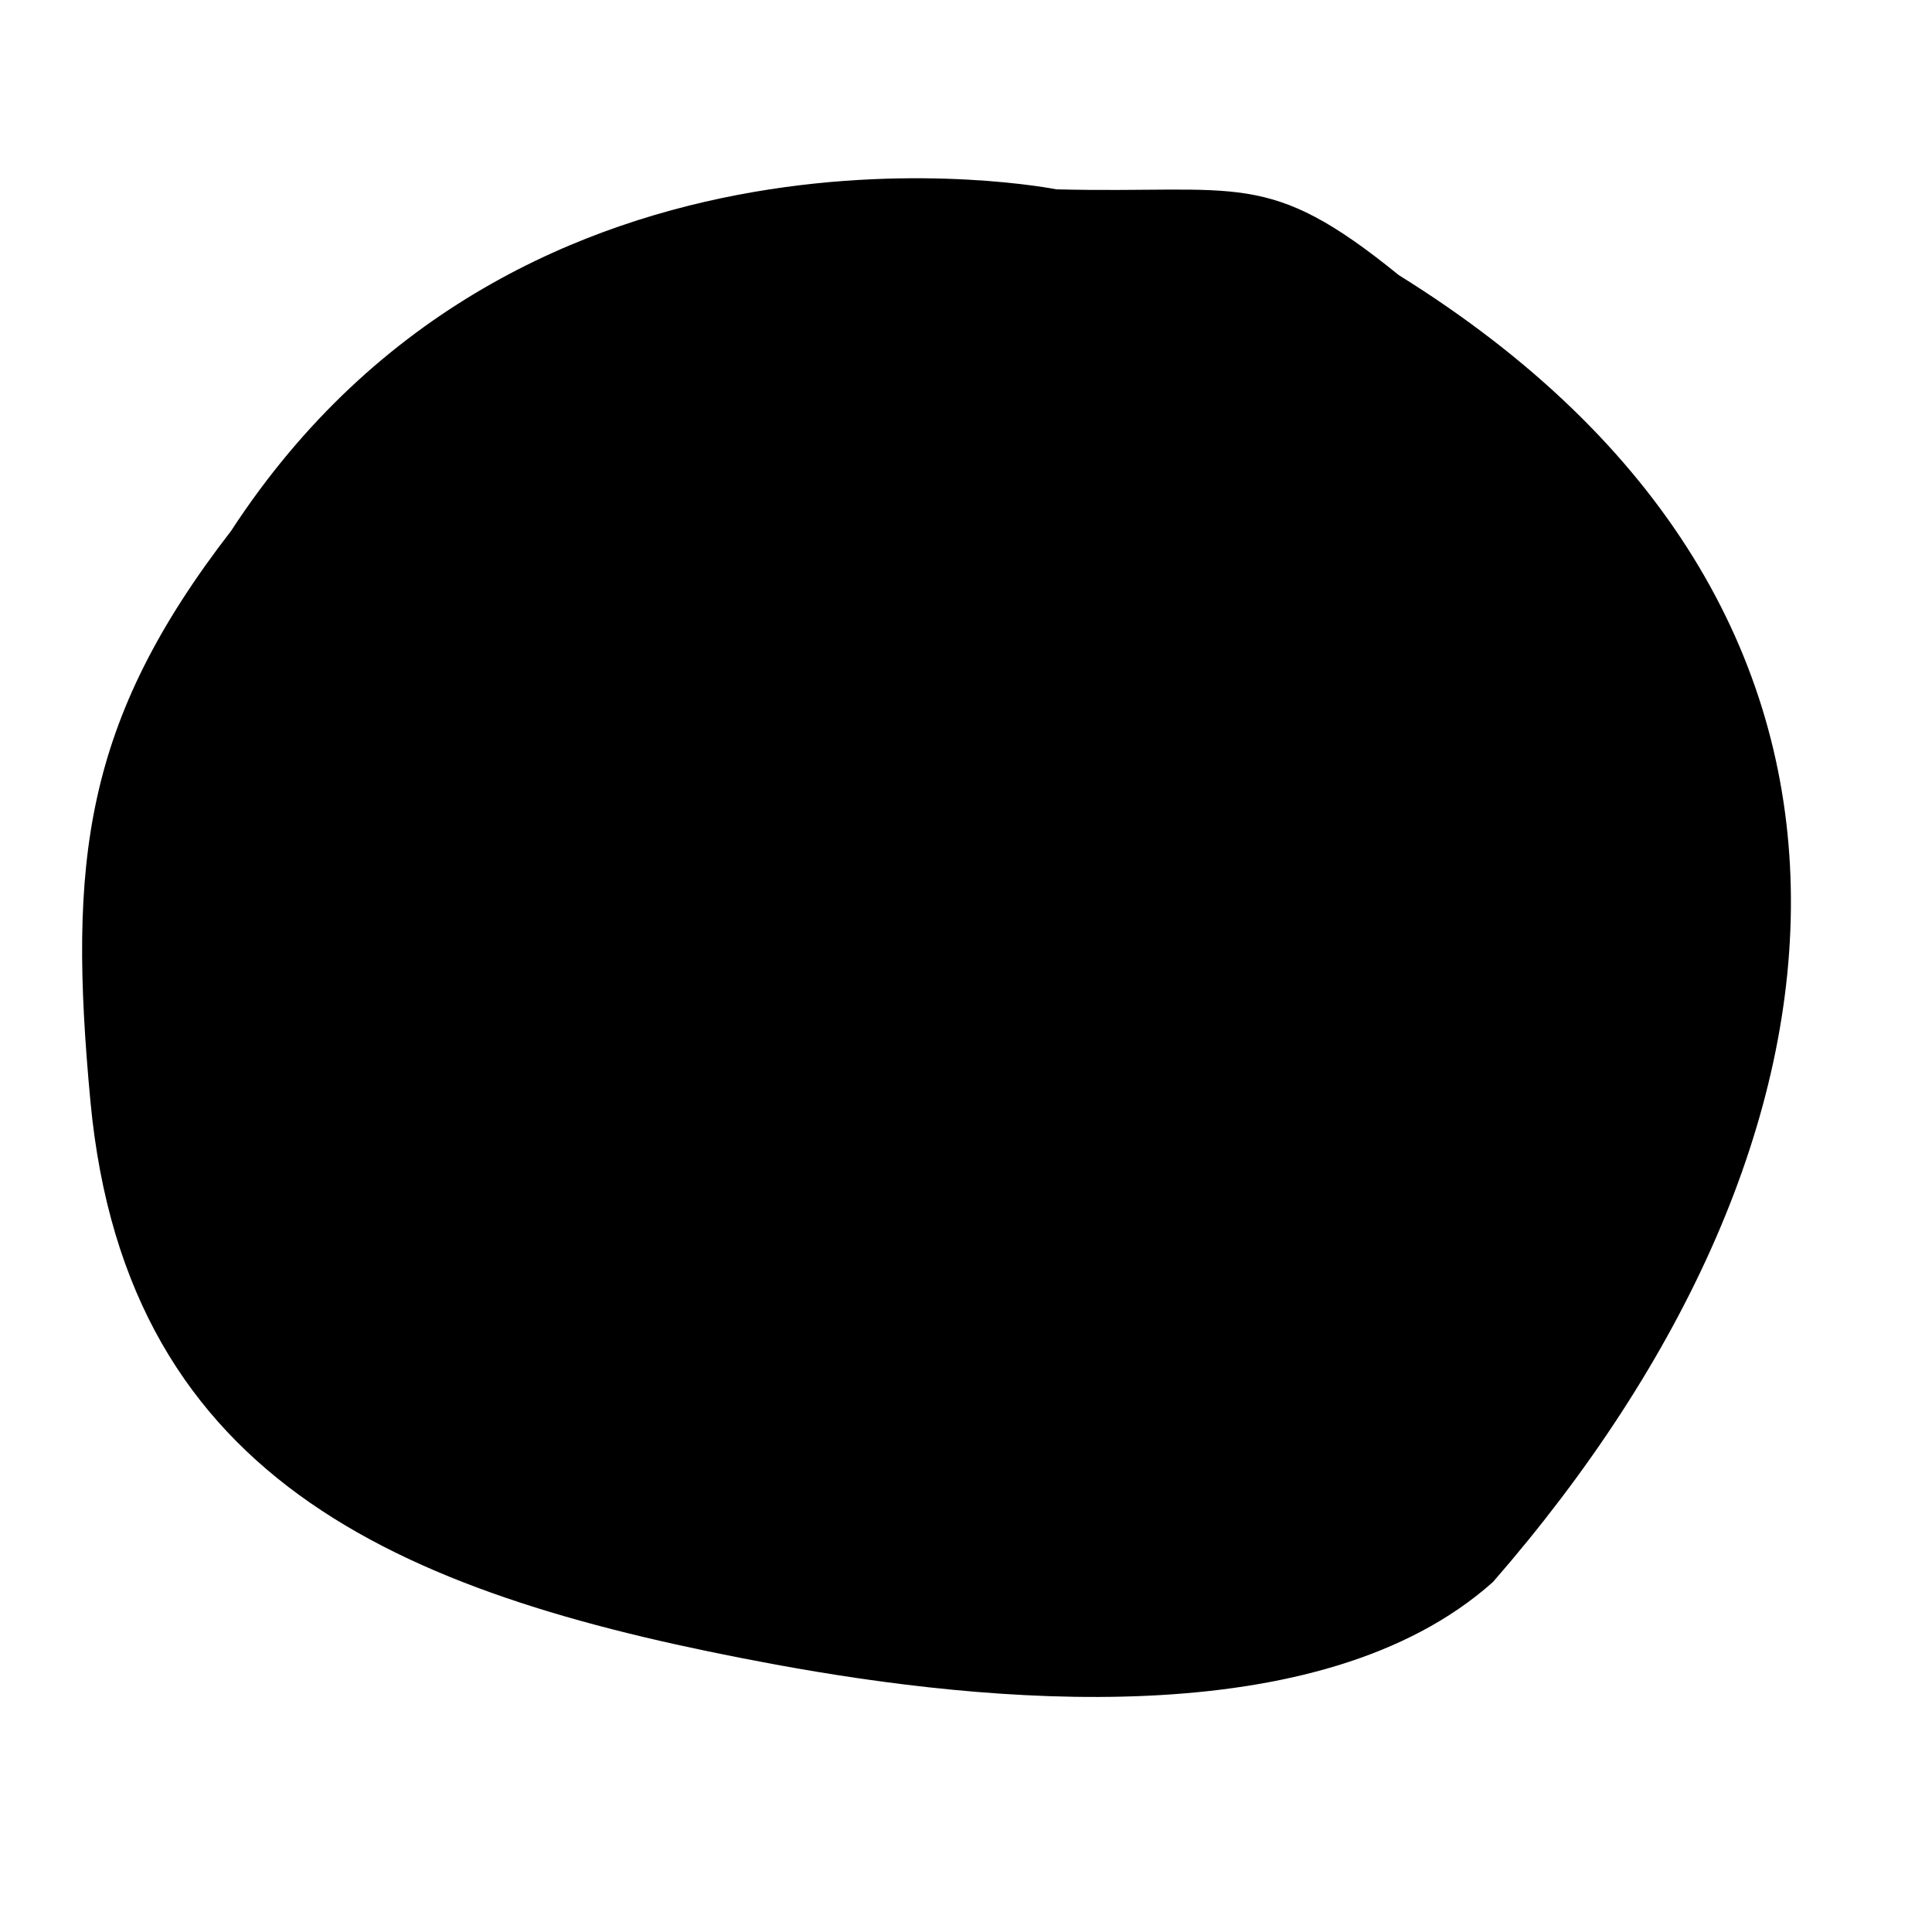
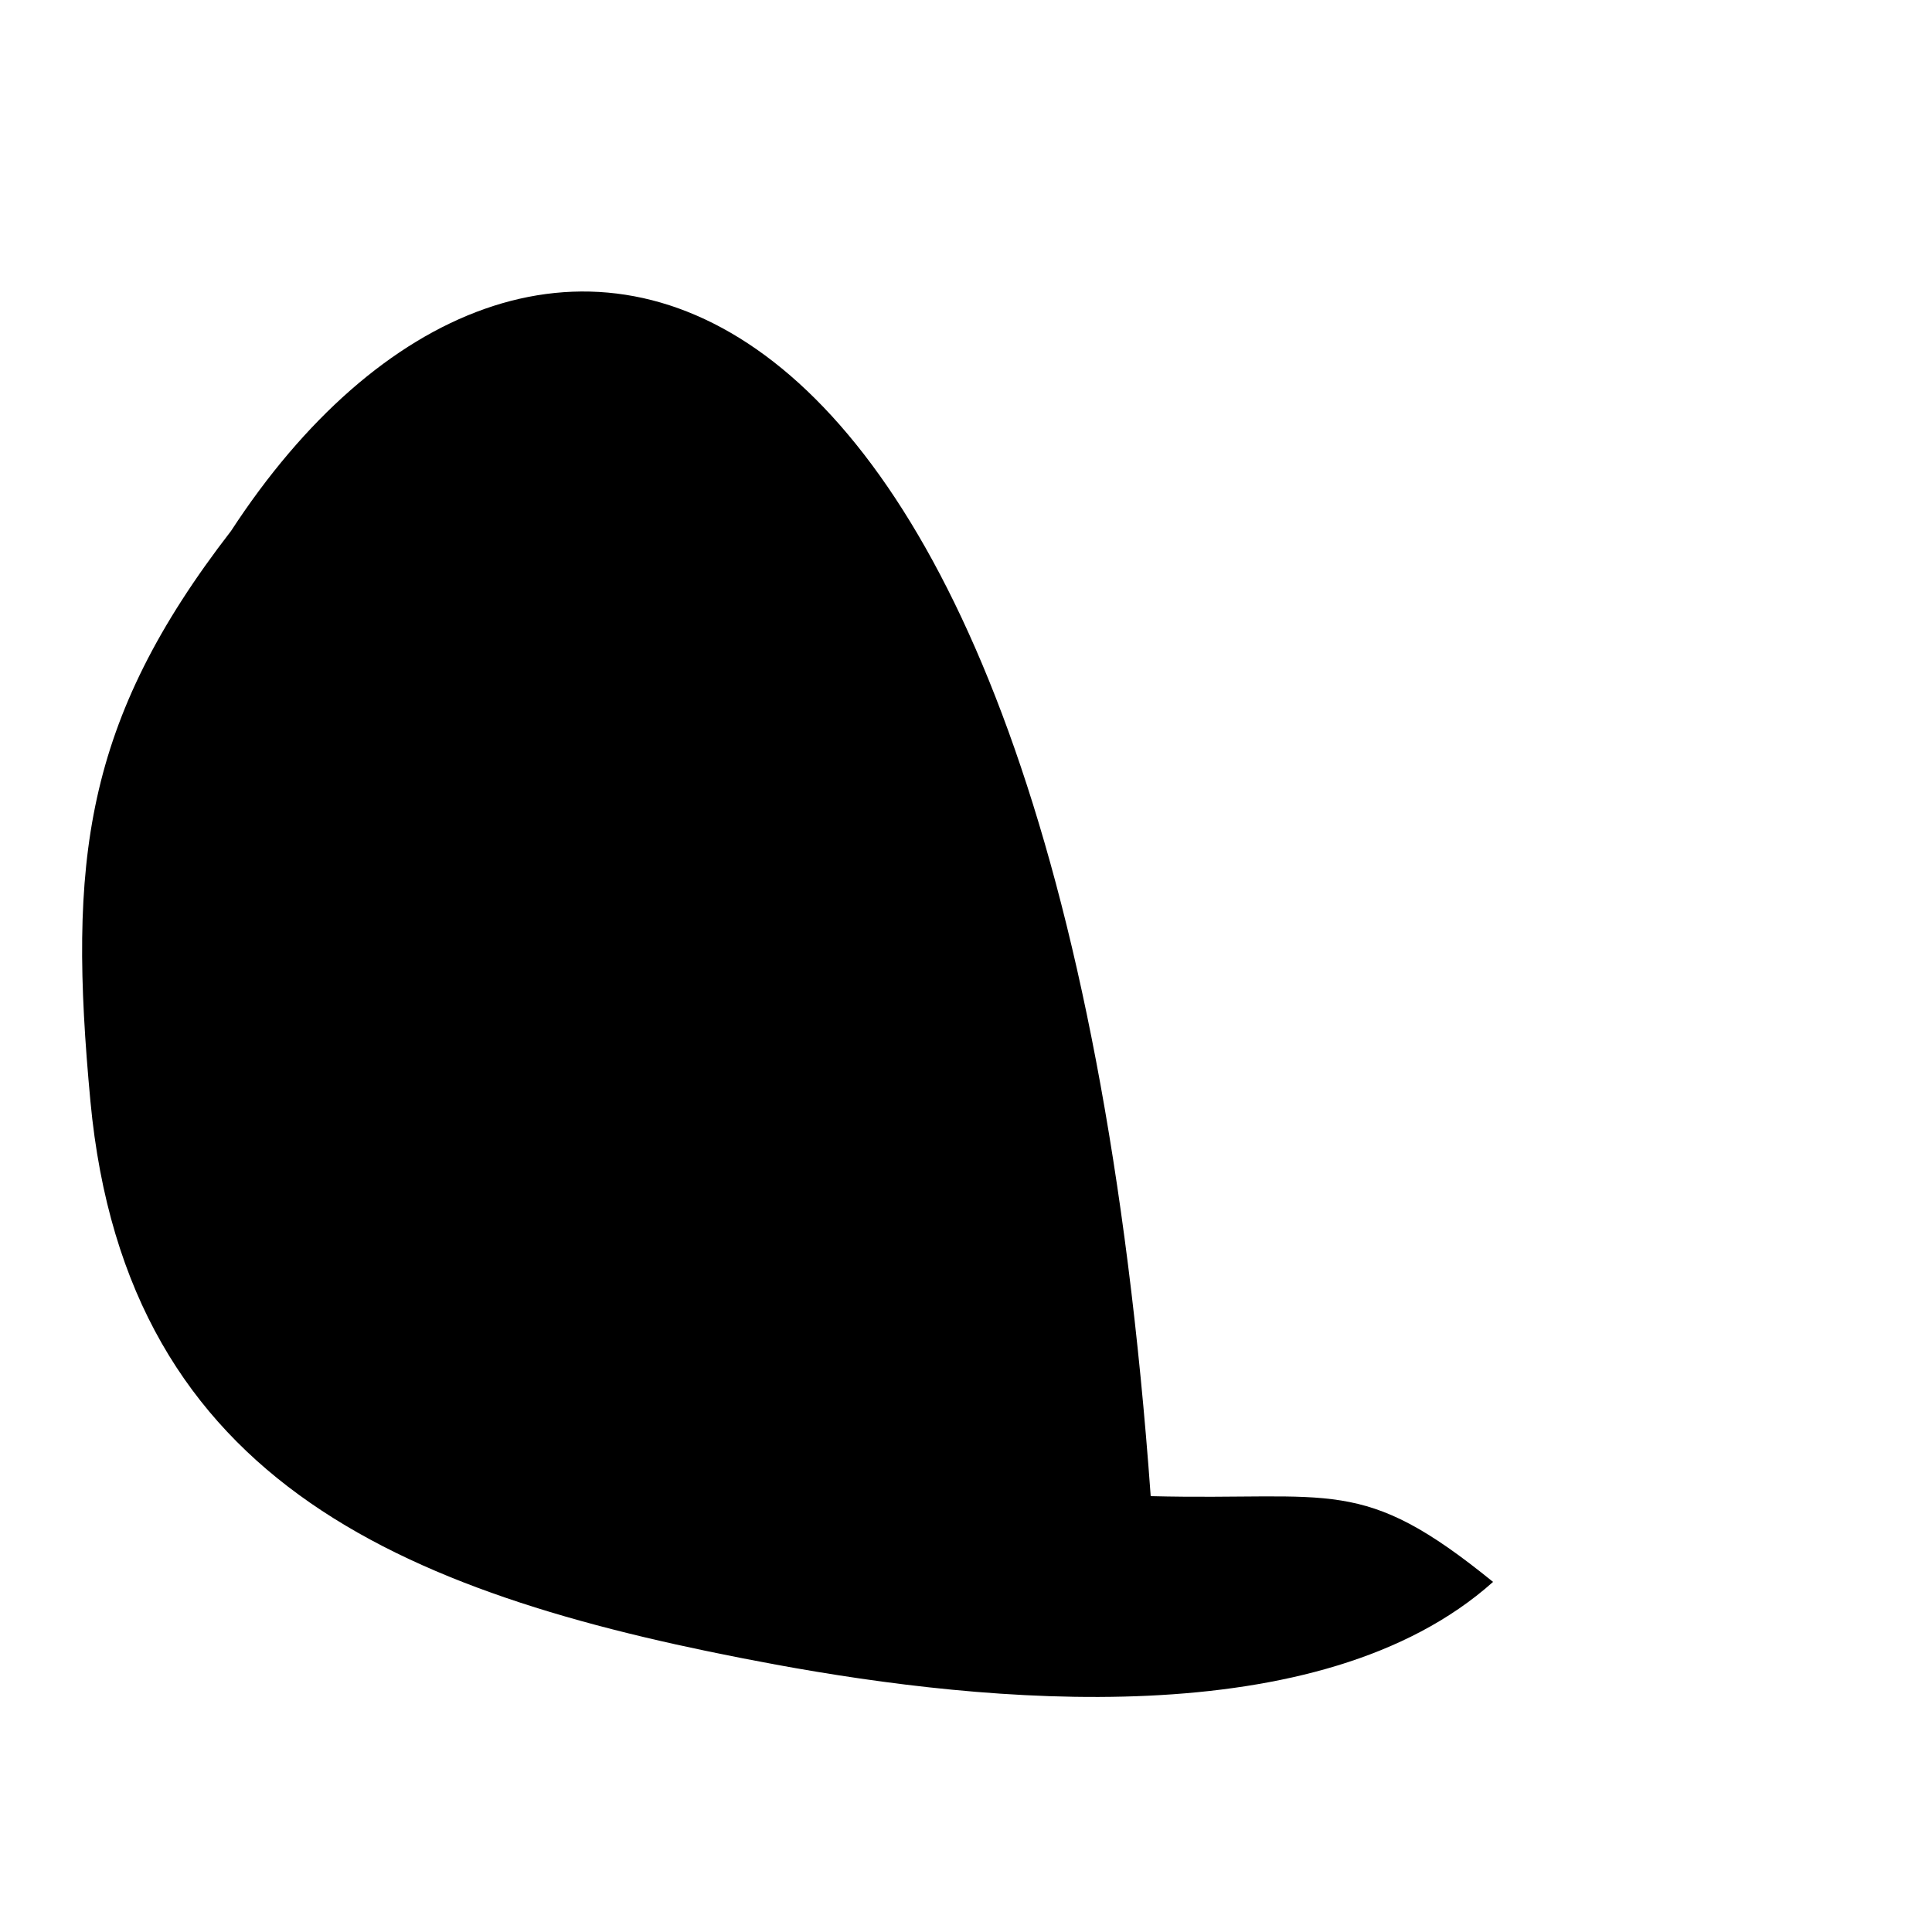
<svg xmlns="http://www.w3.org/2000/svg" version="1.1" id="Layer_1" x="0px" y="0px" viewBox="0 0 250 250" style="enable-background:new 0 0 250 250;" xml:space="preserve">
-   <path d="M29.9,68.7c-19.1,24.7-21.1,42.8-18.2,73.8c4.7,50.1,41.6,64.2,88.7,72.9c27.2,5,70.4,9.3,92.8-10.7  C243,147.5,250.2,78.6,181,35.6c-17.1-13.9-20.6-10.5-44.3-11.1C136.7,24.5,67.7,10.7,29.9,68.7z" />
+   <path d="M29.9,68.7c-19.1,24.7-21.1,42.8-18.2,73.8c4.7,50.1,41.6,64.2,88.7,72.9c27.2,5,70.4,9.3,92.8-10.7  c-17.1-13.9-20.6-10.5-44.3-11.1C136.7,24.5,67.7,10.7,29.9,68.7z" />
</svg>